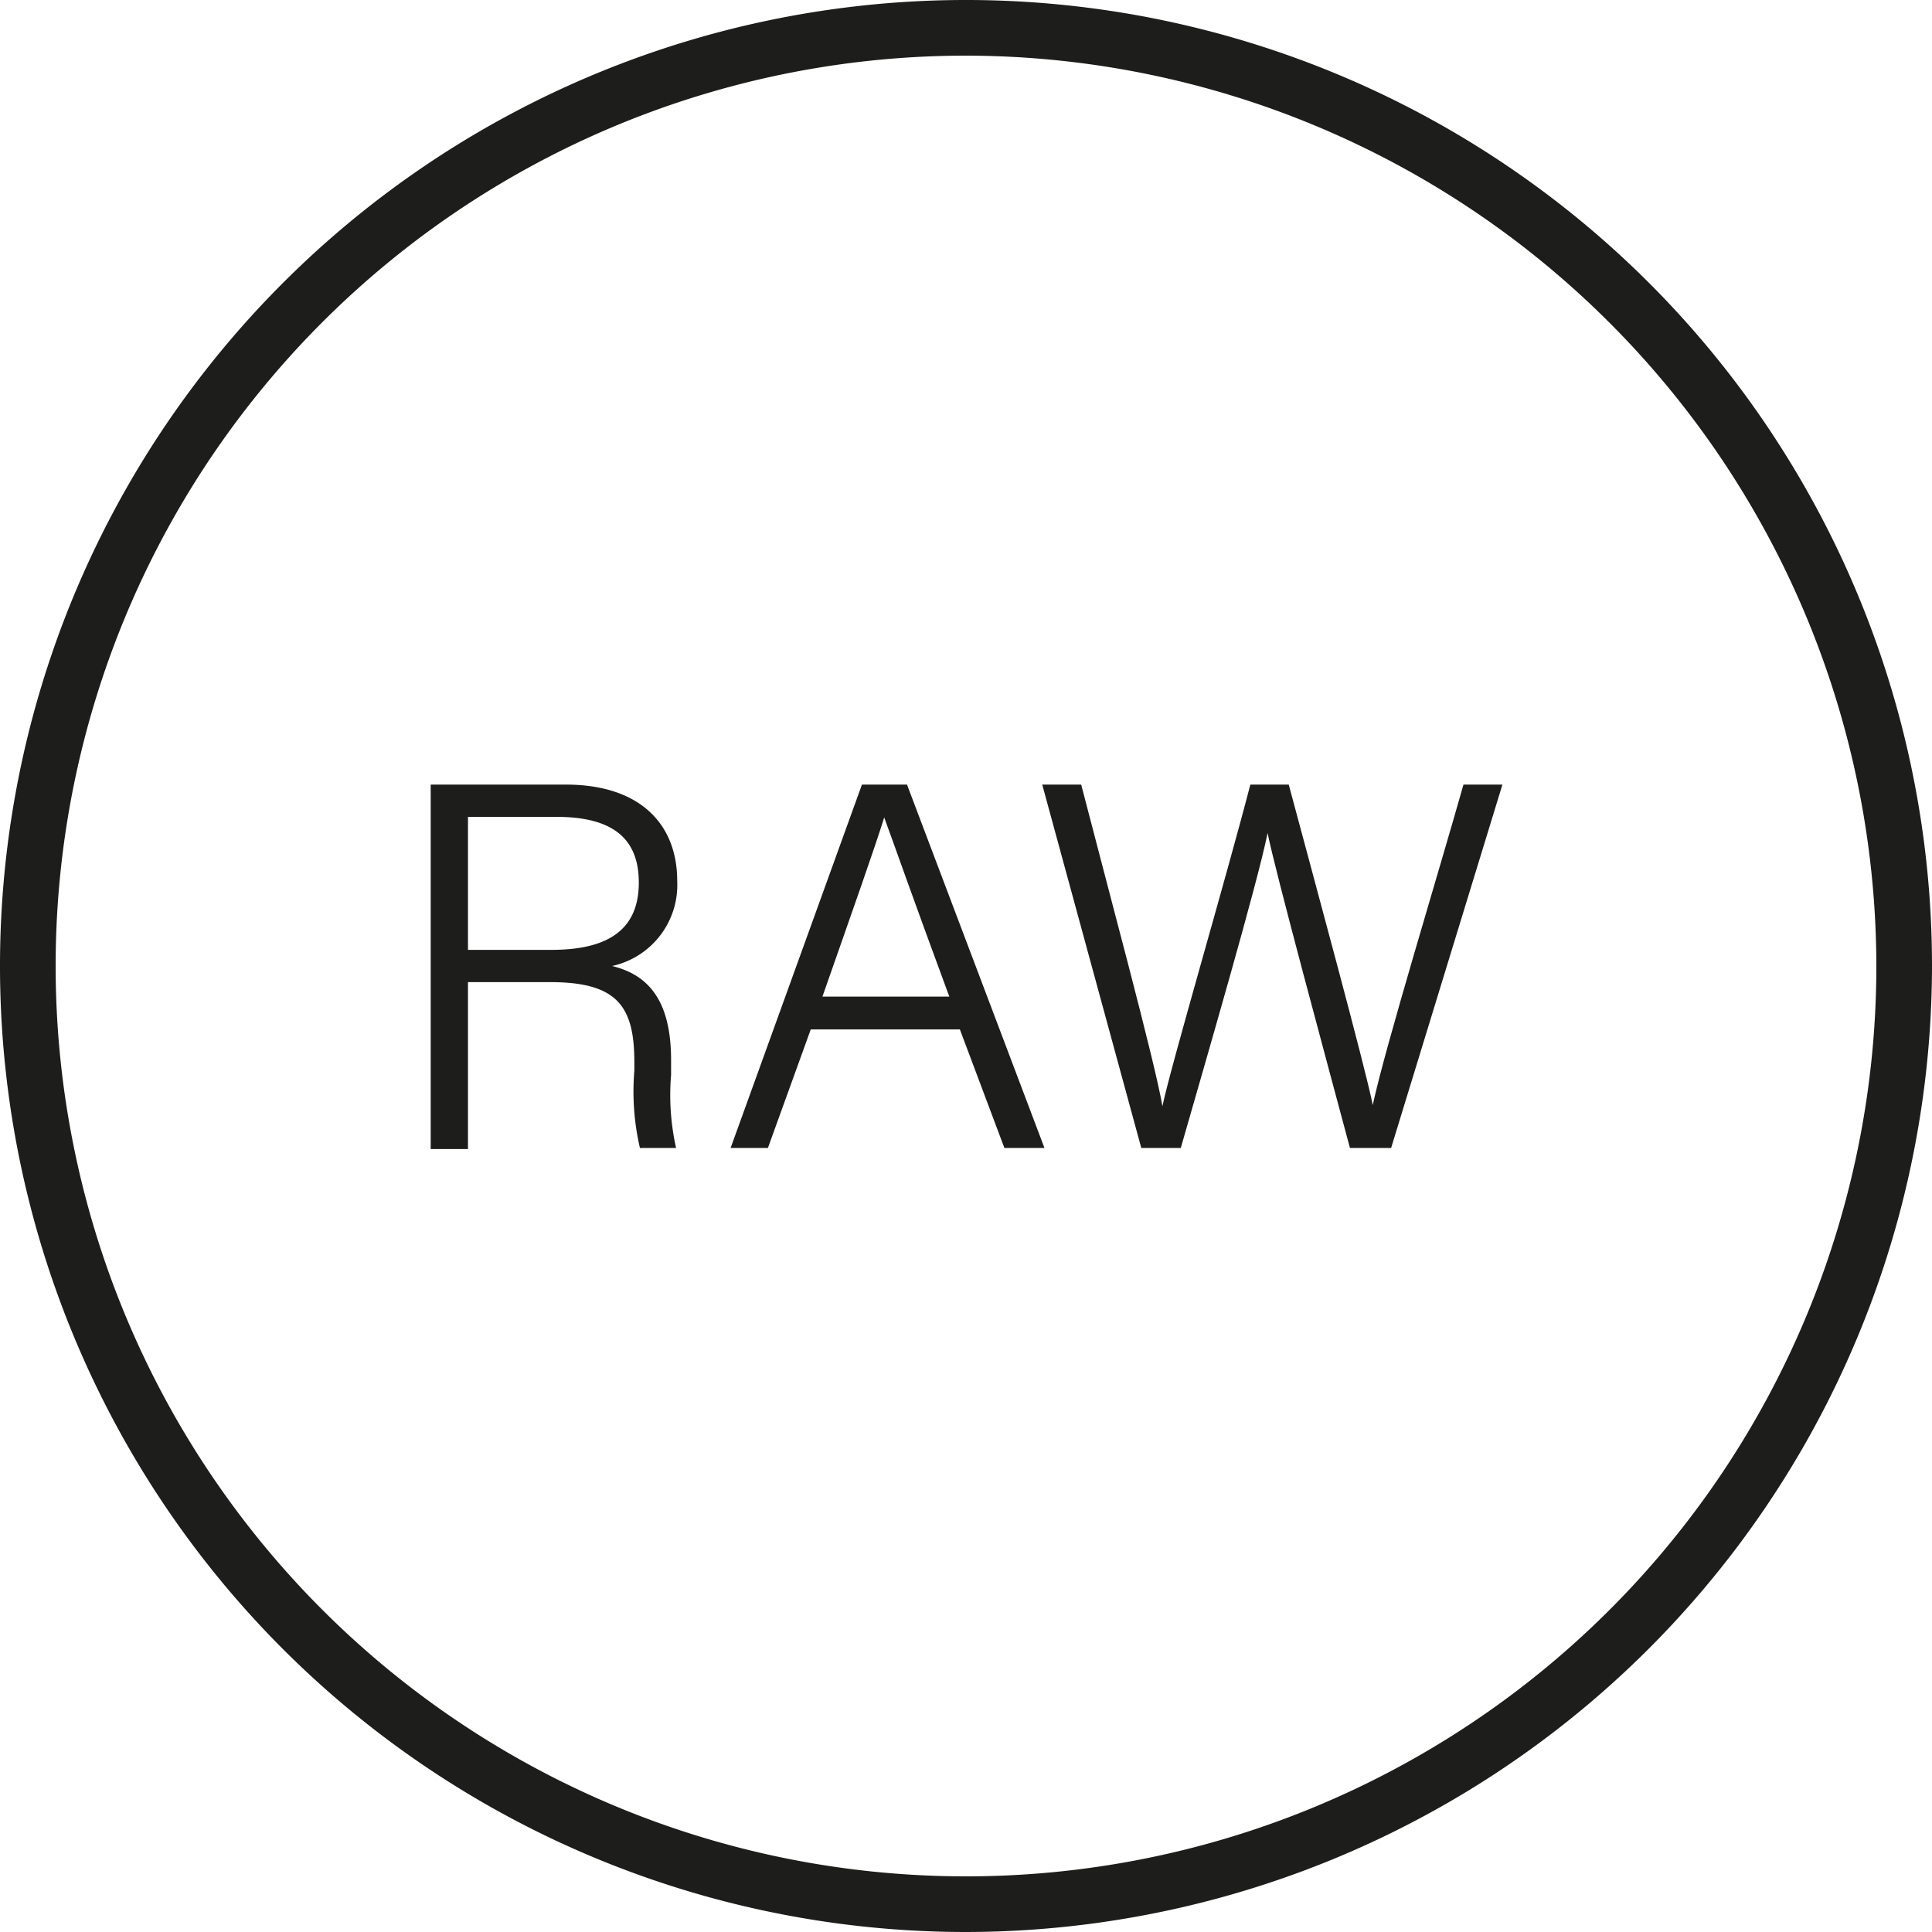
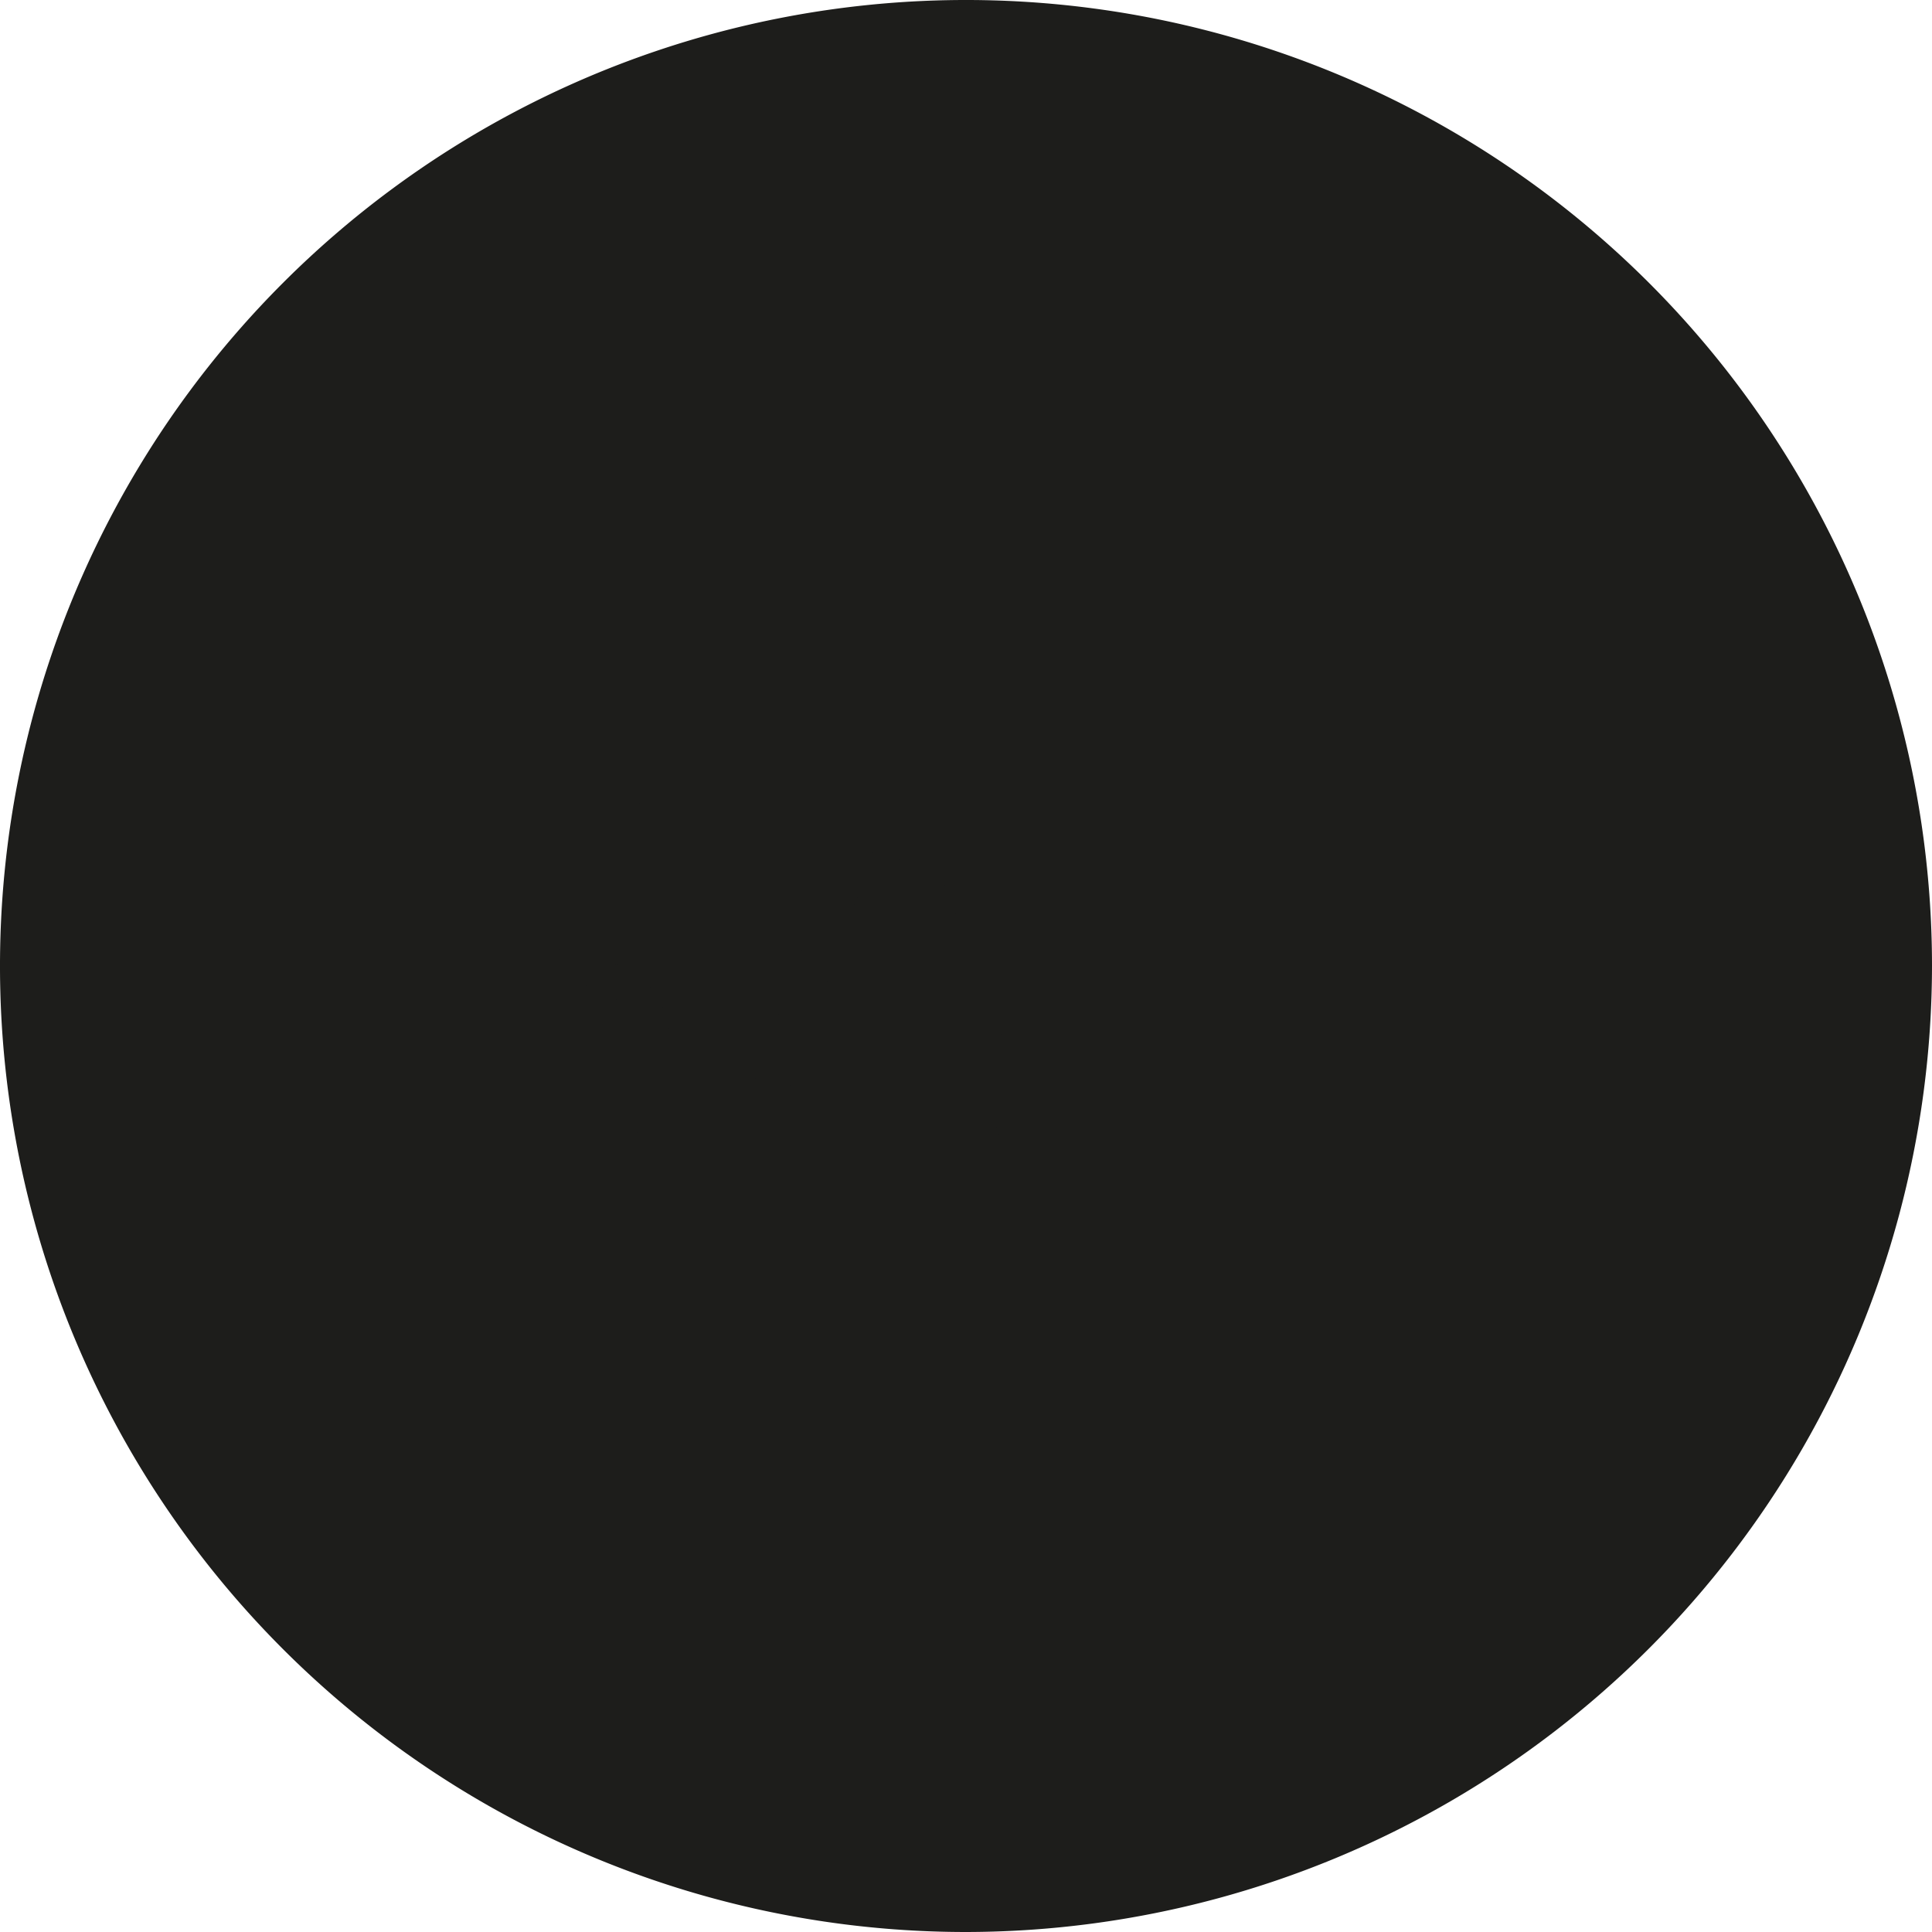
<svg xmlns="http://www.w3.org/2000/svg" viewBox="0 0 34.72 34.72">
  <defs>
    <style>.cls-1{fill:#1d1d1b;}</style>
  </defs>
  <g id="Layer_2" data-name="Layer 2">
    <g id="Layer_1-2" data-name="Layer 1">
-       <path class="cls-1" d="M17.36,34.72A17.36,17.36,0,1,1,34.72,17.36,17.38,17.38,0,0,1,17.36,34.72ZM17.36,1A16.36,16.36,0,1,0,33.72,17.36,16.38,16.38,0,0,0,17.36,1Z" />
+       <path class="cls-1" d="M17.36,34.72A17.36,17.36,0,1,1,34.72,17.36,17.38,17.38,0,0,1,17.36,34.72ZM17.36,1Z" />
      <path class="cls-1" d="M8.41,17.65v3H7.74V14.1h2.43c1.32,0,2,.7,2,1.73A1.49,1.49,0,0,1,11,17.36c.61.15,1.06.57,1.06,1.69v.27a4.34,4.34,0,0,0,.09,1.31H11.5a4.5,4.5,0,0,1-.1-1.39v-.15c0-1-.3-1.44-1.51-1.44Zm0-.58h1.5c1.08,0,1.57-.41,1.57-1.21S11,14.68,10,14.68H8.41Z" />
      <path class="cls-1" d="M14.57,18.5l-.77,2.13h-.67l2.36-6.53h.81l2.47,6.53h-.72l-.8-2.13Zm2.49-.59c-.68-1.84-1-2.76-1.17-3.22h0c-.16.52-.56,1.65-1.11,3.22Z" />
-       <path class="cls-1" d="M20.51,20.63,18.73,14.1h.7c.47,1.82,1.33,5,1.46,5.78h0c.15-.72,1.14-4.08,1.58-5.78h.69c.41,1.53,1.39,5.13,1.51,5.76h0c.21-1,1.22-4.3,1.63-5.76H27L25,20.63h-.74c-.41-1.53-1.35-5-1.48-5.66h0c-.18.9-1.11,4.09-1.56,5.66Z" />
    </g>
  </g>
</svg>